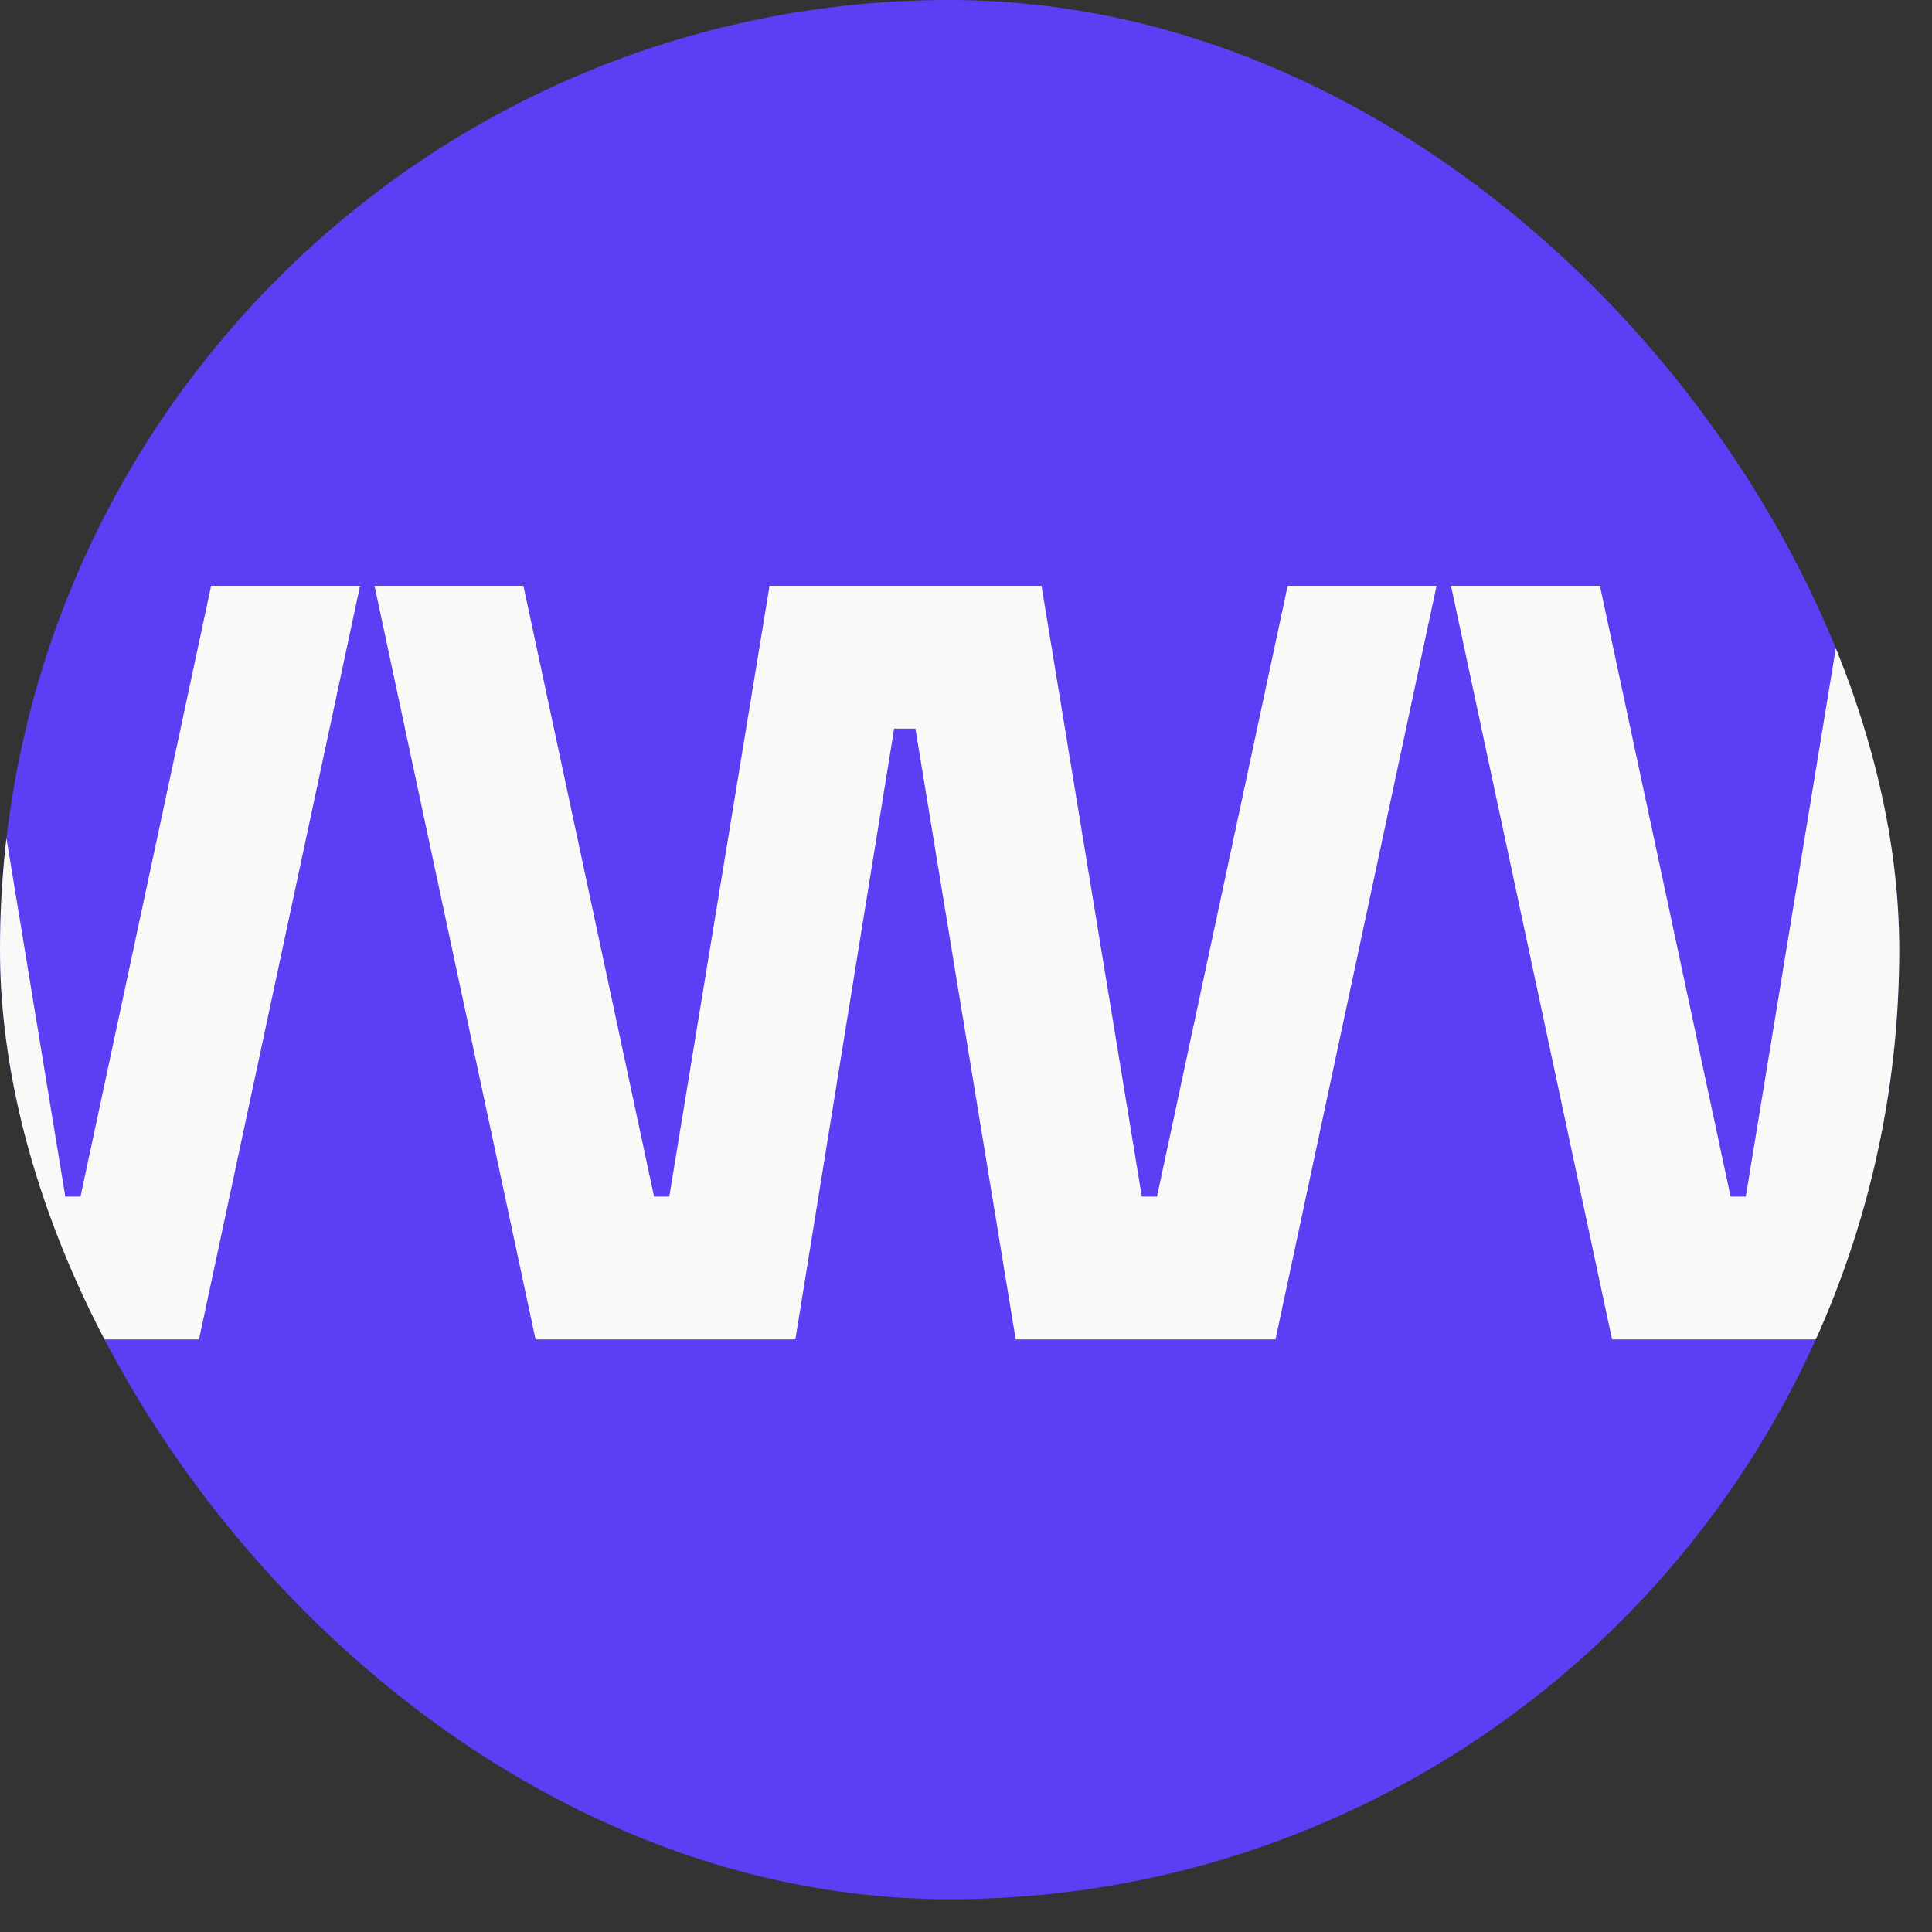
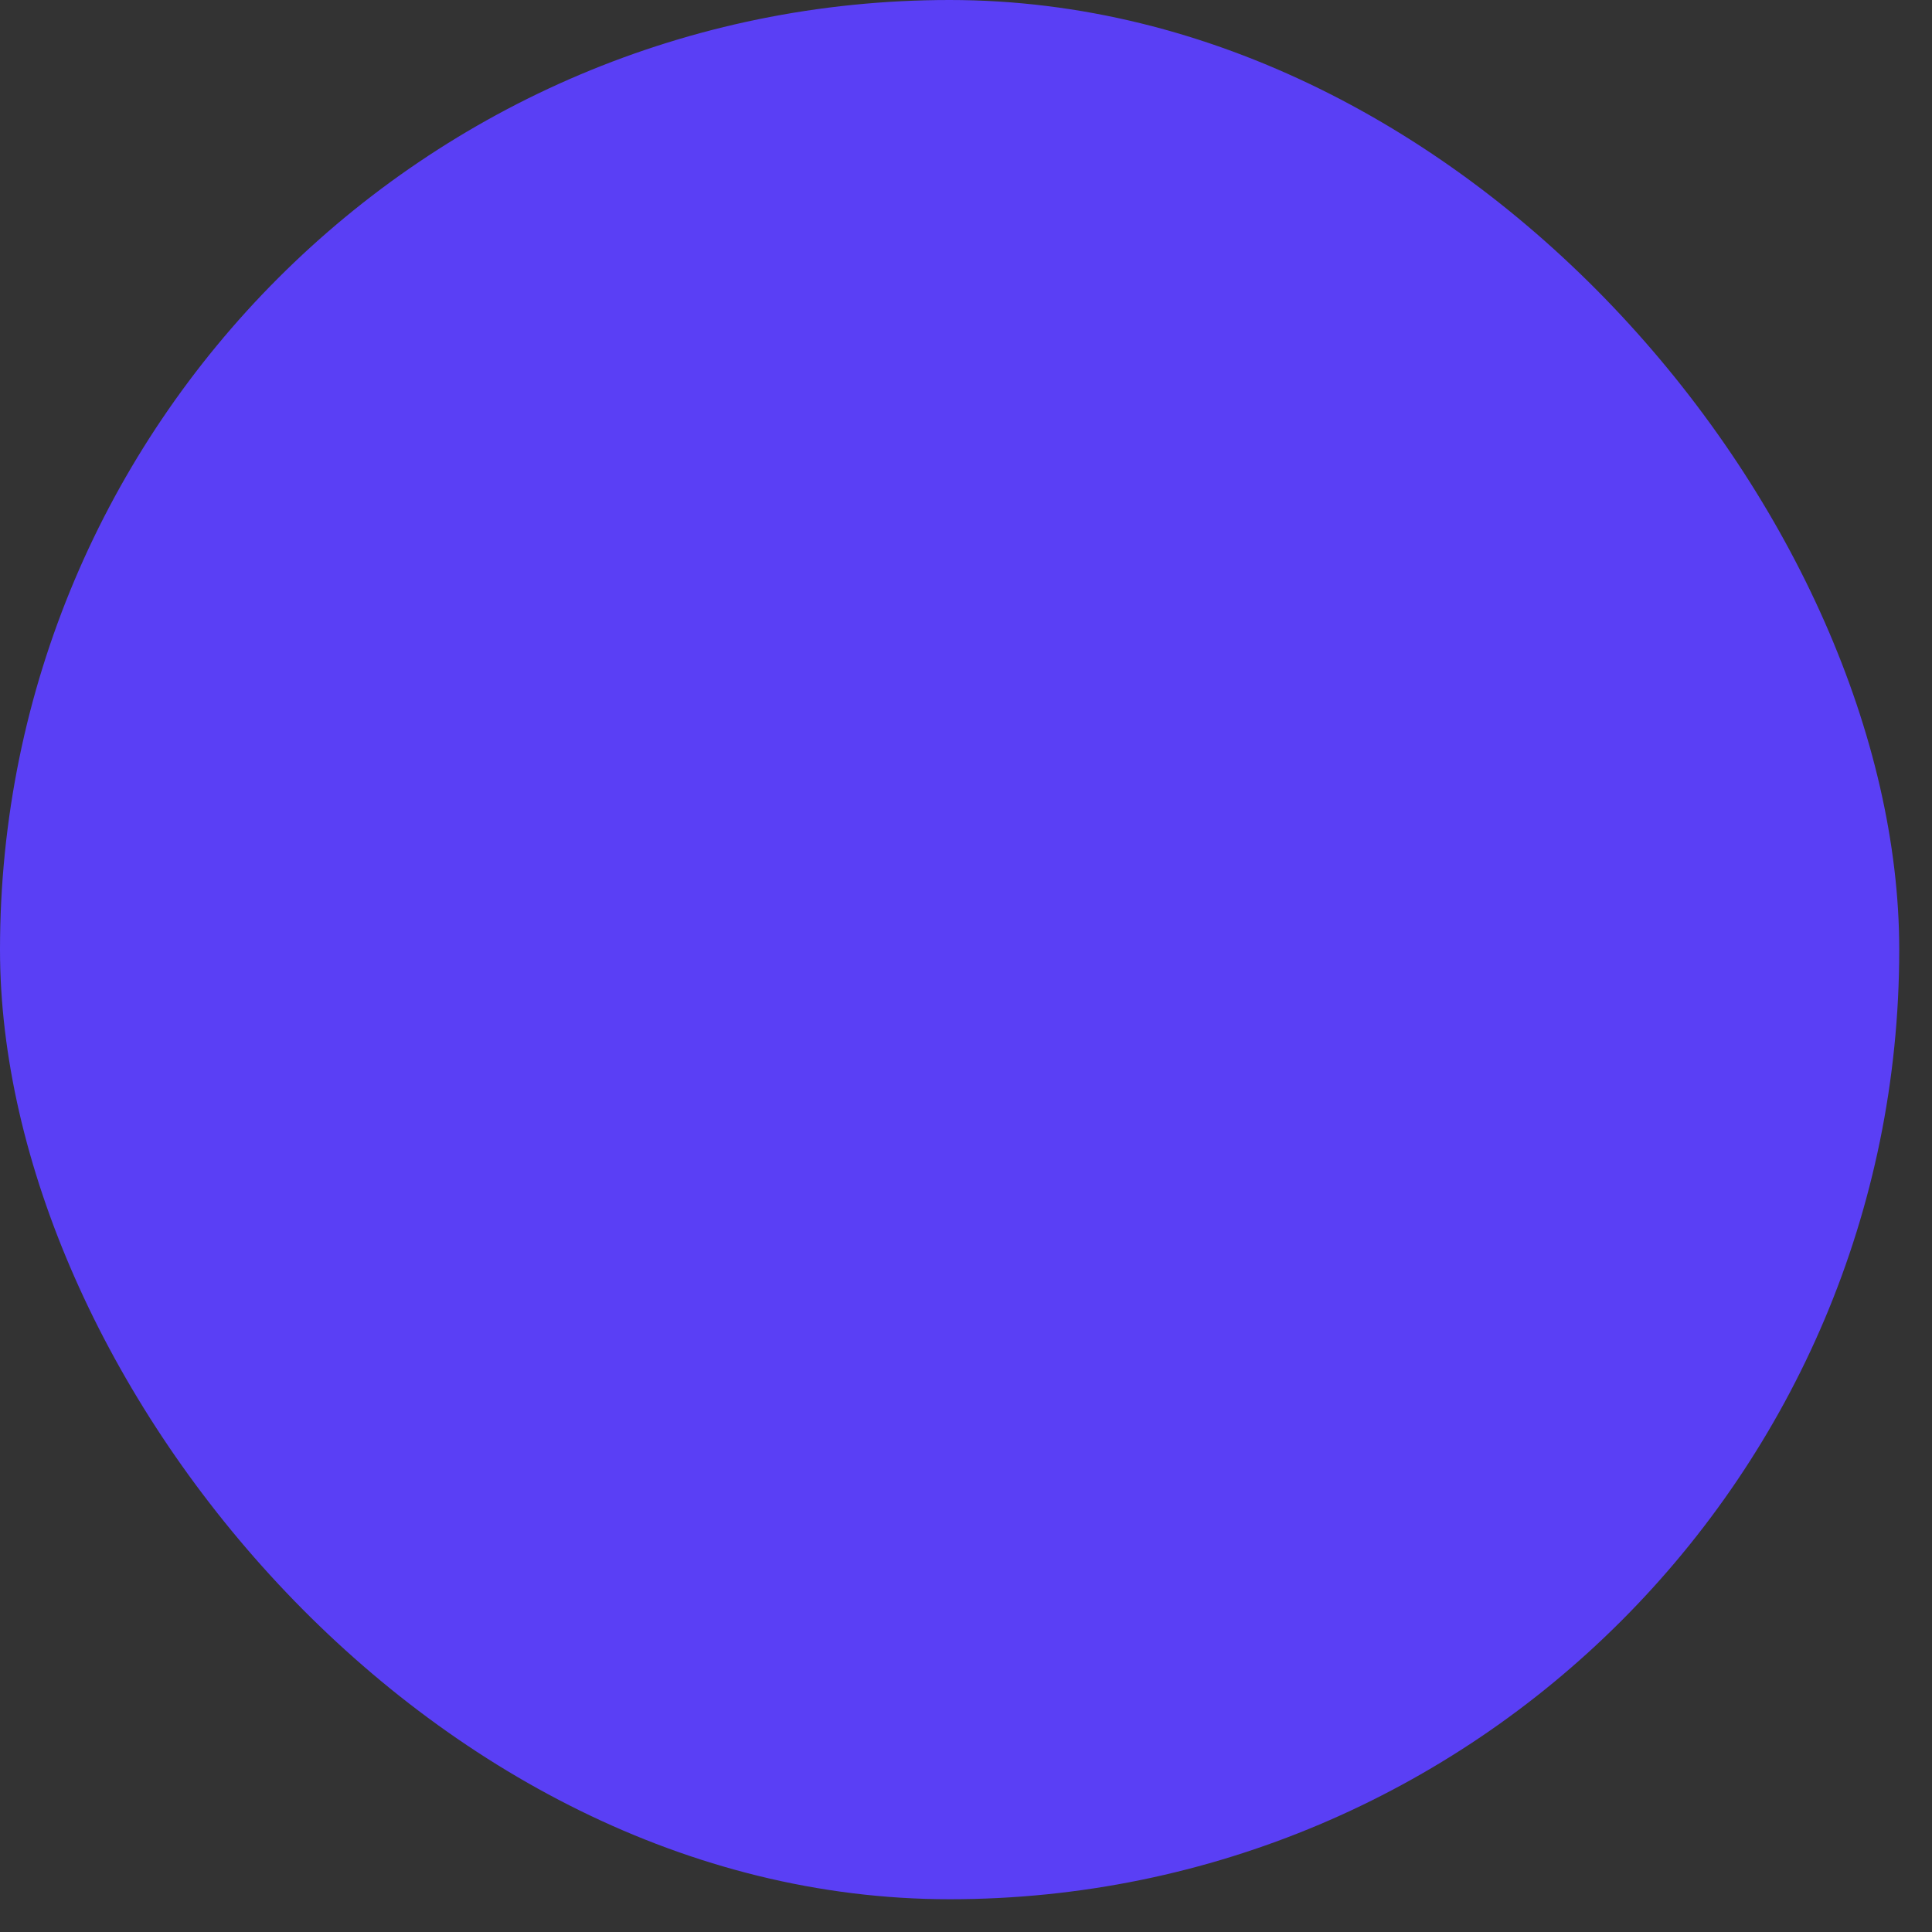
<svg xmlns="http://www.w3.org/2000/svg" width="50" height="50" viewBox="0 0 50 50" fill="none">
  <rect x="0" y="0" width="50" height="50" fill="#333333" stroke="none" />
  <g clip-path="url(#clip0_184_117)">
    <rect width="49.152" height="49.152" rx="24.576" fill="#5A3FF5" />
-     <path d="M5.464 15.16H9.318L5.15 34.664H-1.574L-4.169 18.857H-4.72L-7.276 34.664H-14L-18.168 15.16H-14.315L-10.933 30.968H-10.54L-7.944 15.16H-0.906L1.69 30.968H2.083L5.464 15.16ZM33.325 15.16H37.178L33.01 34.664H26.286L23.691 18.857H23.14L20.584 34.664H13.86L9.692 15.16H13.546L16.927 30.968H17.321L19.916 15.16H26.954L29.55 30.968H29.943L33.325 15.16ZM61.185 15.16H65.038L60.87 34.664H54.146L51.551 18.857H51L48.444 34.664H41.72L37.552 15.16H41.406L44.788 30.968H45.181L47.776 15.16H54.815L57.41 30.968H57.803L61.185 15.16Z" fill="#F9F9F8" />
  </g>
  <defs>
    <clipPath id="clip0_184_117">
      <rect width="49.152" height="49.152" rx="24.576" fill="white" />
    </clipPath>
  </defs>
</svg>